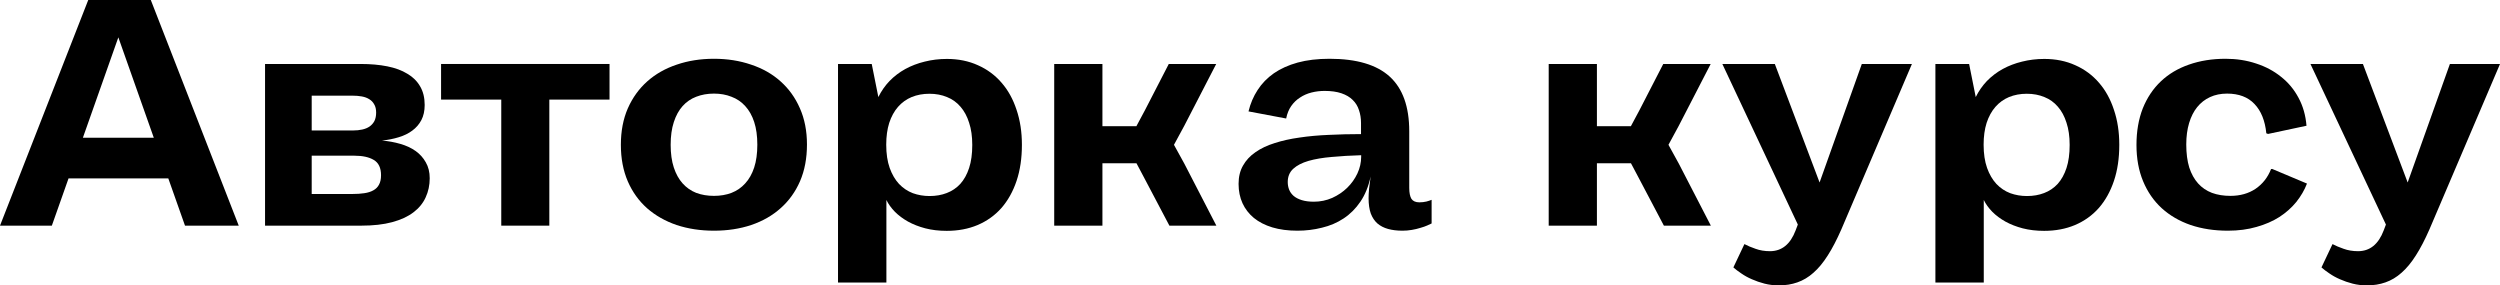
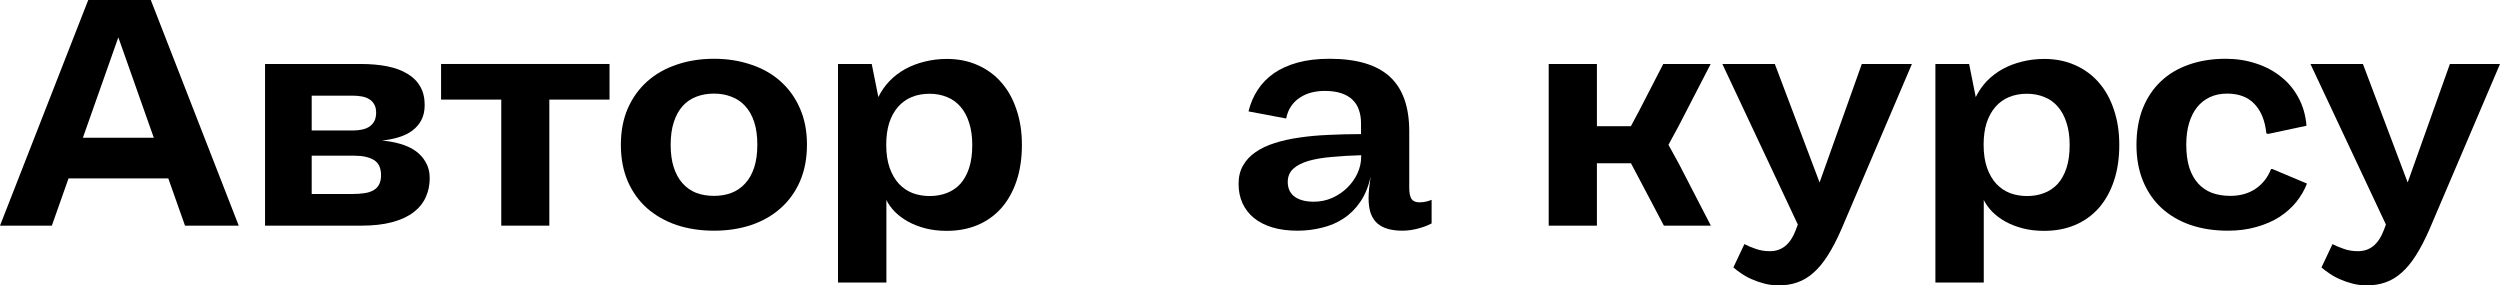
<svg xmlns="http://www.w3.org/2000/svg" viewBox="0 0 193.664 22.107" fill="none">
  <path d="M13.037 13.818H5.31L4.016 17.48H0L6.836 0H11.682L18.494 17.48H14.331L13.037 13.818ZM6.421 10.669H11.914L9.167 2.893L6.421 10.669Z" fill="black" />
  <path d="M20.532 17.48V4.956H27.942C28.707 4.956 29.394 5.017 30.005 5.139C30.615 5.261 31.132 5.452 31.555 5.713C31.987 5.965 32.316 6.291 32.544 6.689C32.78 7.088 32.898 7.568 32.898 8.13C32.898 8.586 32.812 8.976 32.642 9.302C32.471 9.627 32.235 9.9 31.934 10.12C31.641 10.339 31.291 10.51 30.884 10.632C30.485 10.754 30.054 10.84 29.59 10.889C30.086 10.929 30.558 11.015 31.006 11.145C31.462 11.275 31.856 11.458 32.19 11.694C32.524 11.93 32.788 12.223 32.983 12.573C33.187 12.923 33.288 13.334 33.288 13.806C33.288 14.343 33.183 14.84 32.971 15.295C32.768 15.743 32.45 16.13 32.019 16.455C31.588 16.781 31.038 17.033 30.371 17.212C29.704 17.391 28.91 17.48 27.991 17.48H20.532ZM27.307 15.027C27.649 15.027 27.954 15.007 28.223 14.966C28.499 14.925 28.731 14.852 28.918 14.746C29.114 14.64 29.26 14.494 29.358 14.307C29.464 14.119 29.517 13.875 29.517 13.574C29.517 13.005 29.329 12.61 28.955 12.39C28.589 12.17 28.088 12.061 27.454 12.061H24.146V15.027H27.307ZM27.344 10.107C27.604 10.107 27.844 10.083 28.064 10.034C28.284 9.985 28.471 9.908 28.626 9.802C28.788 9.688 28.914 9.546 29.004 9.375C29.093 9.196 29.138 8.976 29.138 8.716C29.138 8.464 29.089 8.256 28.992 8.093C28.902 7.922 28.776 7.788 28.613 7.69C28.451 7.585 28.255 7.511 28.027 7.471C27.808 7.43 27.564 7.41 27.295 7.41H24.146V10.107H27.344Z" fill="black" />
  <path d="M38.831 17.48V7.715H34.168V4.956H47.217V7.715H42.554V17.48H38.831Z" fill="black" />
  <path d="M55.31 17.871C54.268 17.871 53.304 17.725 52.417 17.432C51.538 17.131 50.777 16.699 50.134 16.138C49.491 15.568 48.991 14.872 48.633 14.05C48.275 13.22 48.096 12.276 48.096 11.218C48.096 10.16 48.275 9.22 48.633 8.398C48.999 7.568 49.504 6.869 50.146 6.299C50.789 5.729 51.55 5.298 52.429 5.005C53.308 4.704 54.268 4.553 55.31 4.553C56.343 4.553 57.3 4.704 58.179 5.005C59.066 5.298 59.827 5.729 60.461 6.299C61.104 6.869 61.605 7.564 61.963 8.386C62.329 9.208 62.512 10.144 62.512 11.194C62.512 12.26 62.333 13.208 61.975 14.038C61.617 14.86 61.117 15.556 60.474 16.125C59.839 16.695 59.078 17.131 58.191 17.432C57.312 17.725 56.352 17.871 55.31 17.871ZM55.31 15.173C55.806 15.173 56.258 15.096 56.665 14.941C57.08 14.779 57.434 14.535 57.727 14.209C58.028 13.883 58.26 13.472 58.423 12.976C58.586 12.48 58.667 11.89 58.667 11.206C58.667 10.531 58.586 9.945 58.423 9.448C58.26 8.952 58.028 8.541 57.727 8.215C57.434 7.89 57.08 7.65 56.665 7.495C56.258 7.332 55.806 7.251 55.31 7.251C54.805 7.251 54.346 7.332 53.931 7.495C53.524 7.65 53.174 7.89 52.881 8.215C52.588 8.541 52.36 8.956 52.197 9.46C52.034 9.957 51.953 10.543 51.953 11.218C51.953 11.894 52.034 12.48 52.197 12.976C52.36 13.472 52.588 13.883 52.881 14.209C53.174 14.535 53.524 14.779 53.931 14.941C54.346 15.096 54.805 15.173 55.31 15.173Z" fill="black" />
  <path d="M67.529 4.956L68.042 7.52C68.27 7.056 68.559 6.641 68.909 6.274C69.267 5.908 69.674 5.599 70.129 5.347C70.593 5.094 71.094 4.903 71.631 4.773C72.176 4.635 72.75 4.565 73.352 4.565C74.239 4.565 75.041 4.728 75.757 5.054C76.473 5.371 77.083 5.823 77.588 6.409C78.092 6.986 78.479 7.686 78.748 8.508C79.024 9.322 79.163 10.225 79.163 11.218C79.163 12.26 79.024 13.192 78.748 14.014C78.471 14.836 78.08 15.535 77.576 16.113C77.071 16.683 76.457 17.122 75.732 17.432C75.016 17.733 74.219 17.883 73.34 17.883C72.738 17.883 72.184 17.818 71.68 17.688C71.183 17.558 70.736 17.383 70.337 17.163C69.946 16.943 69.609 16.691 69.324 16.406C69.039 16.113 68.819 15.808 68.665 15.491V21.887H64.917V4.956H67.529ZM68.652 11.206C68.652 11.906 68.742 12.508 68.921 13.013C69.1 13.509 69.34 13.92 69.641 14.246C69.95 14.571 70.309 14.811 70.715 14.966C71.122 15.112 71.553 15.186 72.009 15.186C72.498 15.186 72.941 15.108 73.34 14.954C73.747 14.799 74.097 14.563 74.39 14.246C74.683 13.92 74.911 13.509 75.073 13.013C75.236 12.516 75.317 11.922 75.317 11.23C75.317 10.571 75.236 9.998 75.073 9.509C74.919 9.013 74.695 8.598 74.402 8.264C74.117 7.931 73.771 7.682 73.364 7.52C72.957 7.349 72.502 7.263 71.997 7.263C71.493 7.263 71.033 7.349 70.618 7.52C70.211 7.69 69.861 7.943 69.568 8.276C69.275 8.61 69.047 9.025 68.884 9.521C68.73 10.01 68.652 10.571 68.652 11.206Z" fill="black" />
-   <path d="M81.665 4.956H85.4V9.778H88.037V9.766L88.684 8.557L90.54 4.956H94.214L91.736 9.753L90.942 11.218L91.748 12.683L94.226 17.48H90.588L88.684 13.867L88.037 12.646H85.4V17.48H81.665V4.956Z" fill="black" />
  <path d="M110.901 17.31C110.828 17.35 110.714 17.403 110.559 17.468C110.413 17.533 110.238 17.594 110.034 17.651C109.831 17.716 109.607 17.769 109.363 17.81C109.127 17.851 108.887 17.871 108.643 17.871C108.227 17.871 107.857 17.826 107.532 17.737C107.206 17.647 106.93 17.505 106.702 17.31C106.482 17.114 106.311 16.858 106.189 16.541C106.075 16.215 106.018 15.82 106.018 15.356C106.018 15.153 106.03 14.913 106.055 14.636C106.087 14.36 106.128 14.038 106.177 13.672C106.014 14.437 105.75 15.088 105.383 15.625C105.025 16.154 104.594 16.585 104.089 16.919C103.585 17.253 103.023 17.493 102.405 17.639C101.794 17.794 101.16 17.871 100.5 17.871C99.776 17.871 99.129 17.786 98.56 17.615C97.998 17.444 97.522 17.2 97.131 16.882C96.749 16.565 96.456 16.187 96.253 15.747C96.049 15.299 95.947 14.799 95.947 14.246C95.947 13.7 96.061 13.228 96.289 12.83C96.517 12.423 96.838 12.077 97.253 11.792C97.668 11.499 98.165 11.263 98.743 11.084C99.32 10.897 99.959 10.754 100.659 10.657C101.367 10.551 102.124 10.482 102.93 10.449C103.735 10.409 104.57 10.388 105.432 10.388V9.534C105.432 9.167 105.379 8.834 105.274 8.533C105.176 8.223 105.013 7.959 104.785 7.739C104.565 7.52 104.276 7.349 103.918 7.227C103.56 7.104 103.125 7.043 102.612 7.043C102.262 7.043 101.925 7.084 101.599 7.166C101.274 7.247 100.976 7.377 100.708 7.556C100.439 7.727 100.212 7.947 100.024 8.215C99.837 8.484 99.707 8.805 99.634 9.18L96.716 8.63C96.863 8.02 97.099 7.467 97.424 6.97C97.75 6.466 98.169 6.034 98.682 5.676C99.202 5.318 99.817 5.042 100.525 4.846C101.241 4.651 102.063 4.553 102.991 4.553C105.09 4.553 106.645 5.013 107.654 5.933C108.663 6.852 109.168 8.264 109.168 10.168V14.551C109.168 14.933 109.225 15.218 109.338 15.405C109.46 15.584 109.664 15.674 109.949 15.674C110.144 15.674 110.327 15.653 110.498 15.613C110.677 15.564 110.811 15.519 110.901 15.479V17.31ZM105.444 12.024C104.622 12.048 103.866 12.093 103.174 12.158C102.482 12.215 101.88 12.317 101.367 12.463C100.863 12.61 100.468 12.813 100.183 13.074C99.898 13.334 99.756 13.676 99.756 14.099C99.756 14.311 99.792 14.51 99.866 14.697C99.939 14.876 100.053 15.035 100.208 15.173C100.37 15.312 100.582 15.422 100.842 15.503C101.103 15.584 101.416 15.625 101.782 15.625C102.279 15.625 102.751 15.527 103.198 15.332C103.646 15.129 104.032 14.868 104.358 14.551C104.692 14.225 104.956 13.855 105.151 13.44C105.347 13.017 105.444 12.585 105.444 12.146V12.024Z" fill="black" />
  <path d="M119.971 4.956H123.706V9.778H126.343V9.766L126.99 8.557L128.845 4.956H132.519L130.042 9.753L129.248 11.218L130.054 12.683L132.532 17.48H128.894L126.99 13.867L126.343 12.646H123.706V17.48H119.971V4.956Z" fill="black" />
  <path d="M139.27 17.395L133.423 4.956H137.488L140.955 14.136L144.226 4.956H148.108L142.639 17.773C142.289 18.571 141.939 19.242 141.589 19.788C141.239 20.341 140.869 20.789 140.478 21.13C140.096 21.472 139.681 21.72 139.233 21.875C138.794 22.03 138.314 22.107 137.793 22.107C137.411 22.107 137.044 22.062 136.694 21.973C136.344 21.883 136.015 21.769 135.706 21.631C135.404 21.501 135.132 21.35 134.888 21.179C134.644 21.016 134.44 20.862 134.277 20.715L135.132 18.909C135.376 19.039 135.665 19.161 135.999 19.275C136.332 19.397 136.703 19.458 137.109 19.458C138.029 19.458 138.692 18.921 139.099 17.847L139.27 17.395Z" fill="black" />
  <path d="M152.539 4.956L153.052 7.52C153.28 7.056 153.569 6.641 153.918 6.274C154.277 5.908 154.683 5.599 155.139 5.347C155.603 5.094 156.103 4.903 156.641 4.773C157.186 4.635 157.759 4.565 158.362 4.565C159.249 4.565 160.05 4.728 160.767 5.054C161.483 5.371 162.093 5.823 162.598 6.409C163.102 6.986 163.489 7.686 163.757 8.508C164.034 9.322 164.172 10.225 164.172 11.218C164.172 12.26 164.034 13.192 163.757 14.014C163.481 14.836 163.09 15.535 162.585 16.113C162.081 16.683 161.467 17.122 160.742 17.432C160.026 17.733 159.229 17.883 158.35 17.883C157.748 17.883 157.194 17.818 156.689 17.688C156.193 17.558 155.745 17.383 155.347 17.163C154.956 16.943 154.618 16.691 154.334 16.406C154.049 16.113 153.829 15.808 153.674 15.491V21.887H149.927V4.956H152.539ZM153.662 11.206C153.662 11.906 153.752 12.508 153.931 13.013C154.11 13.509 154.35 13.92 154.651 14.246C154.96 14.571 155.318 14.811 155.725 14.966C156.132 15.112 156.563 15.186 157.019 15.186C157.507 15.186 157.951 15.108 158.35 14.954C158.757 14.799 159.106 14.563 159.4 14.246C159.692 13.92 159.92 13.509 160.083 13.013C160.246 12.516 160.327 11.922 160.327 11.23C160.327 10.571 160.246 9.998 160.083 9.509C159.928 9.013 159.705 8.598 159.412 8.264C159.127 7.931 158.781 7.682 158.374 7.52C157.967 7.349 157.511 7.263 157.007 7.263C156.502 7.263 156.043 7.349 155.627 7.52C155.221 7.69 154.871 7.943 154.578 8.276C154.285 8.61 154.057 9.025 153.894 9.521C153.74 10.01 153.662 10.571 153.662 11.206Z" fill="black" />
  <path d="M176.013 13.086L178.711 14.221C178.516 14.726 178.239 15.202 177.881 15.649C177.523 16.089 177.087 16.475 176.575 16.809C176.062 17.135 175.472 17.391 174.805 17.578C174.137 17.773 173.397 17.871 172.583 17.871C171.533 17.871 170.573 17.725 169.702 17.432C168.831 17.131 168.083 16.695 167.456 16.125C166.837 15.556 166.357 14.86 166.016 14.038C165.674 13.216 165.503 12.28 165.503 11.23C165.503 10.173 165.666 9.229 165.991 8.398C166.325 7.568 166.793 6.869 167.395 6.299C167.997 5.729 168.722 5.298 169.568 5.005C170.422 4.704 171.37 4.553 172.412 4.553C173.25 4.553 174.036 4.675 174.768 4.919C175.5 5.155 176.143 5.497 176.697 5.945C177.258 6.384 177.71 6.925 178.052 7.568C178.402 8.211 178.609 8.936 178.674 9.741L175.696 10.376L175.562 10.327C175.464 9.351 175.159 8.594 174.646 8.057C174.141 7.52 173.434 7.251 172.522 7.251C172.034 7.251 171.594 7.34 171.204 7.52C170.813 7.699 170.479 7.959 170.203 8.301C169.934 8.634 169.727 9.045 169.58 9.534C169.434 10.022 169.36 10.575 169.36 11.194C169.36 11.877 169.438 12.472 169.592 12.976C169.755 13.472 169.983 13.883 170.276 14.209C170.569 14.535 170.927 14.779 171.35 14.941C171.773 15.096 172.249 15.173 172.778 15.173C173.535 15.173 174.186 14.99 174.731 14.624C175.277 14.25 175.676 13.741 175.928 13.098L176.013 13.086Z" fill="black" />
  <path d="M184.827 17.395L178.98 4.956H183.045L186.511 14.136L189.783 4.956H193.665L188.196 17.773C187.846 18.571 187.496 19.242 187.146 19.788C186.796 20.341 186.426 20.789 186.035 21.13C185.653 21.472 185.238 21.72 184.79 21.875C184.351 22.03 183.87 22.107 183.35 22.107C182.967 22.107 182.601 22.062 182.251 21.973C181.901 21.883 181.571 21.769 181.262 21.631C180.961 21.501 180.689 21.35 180.444 21.179C180.2 21.016 179.997 20.862 179.834 20.715L180.689 18.909C180.933 19.039 181.222 19.161 181.555 19.275C181.889 19.397 182.259 19.458 182.666 19.458C183.586 19.458 184.249 18.921 184.656 17.847L184.827 17.395Z" fill="black" />
</svg>